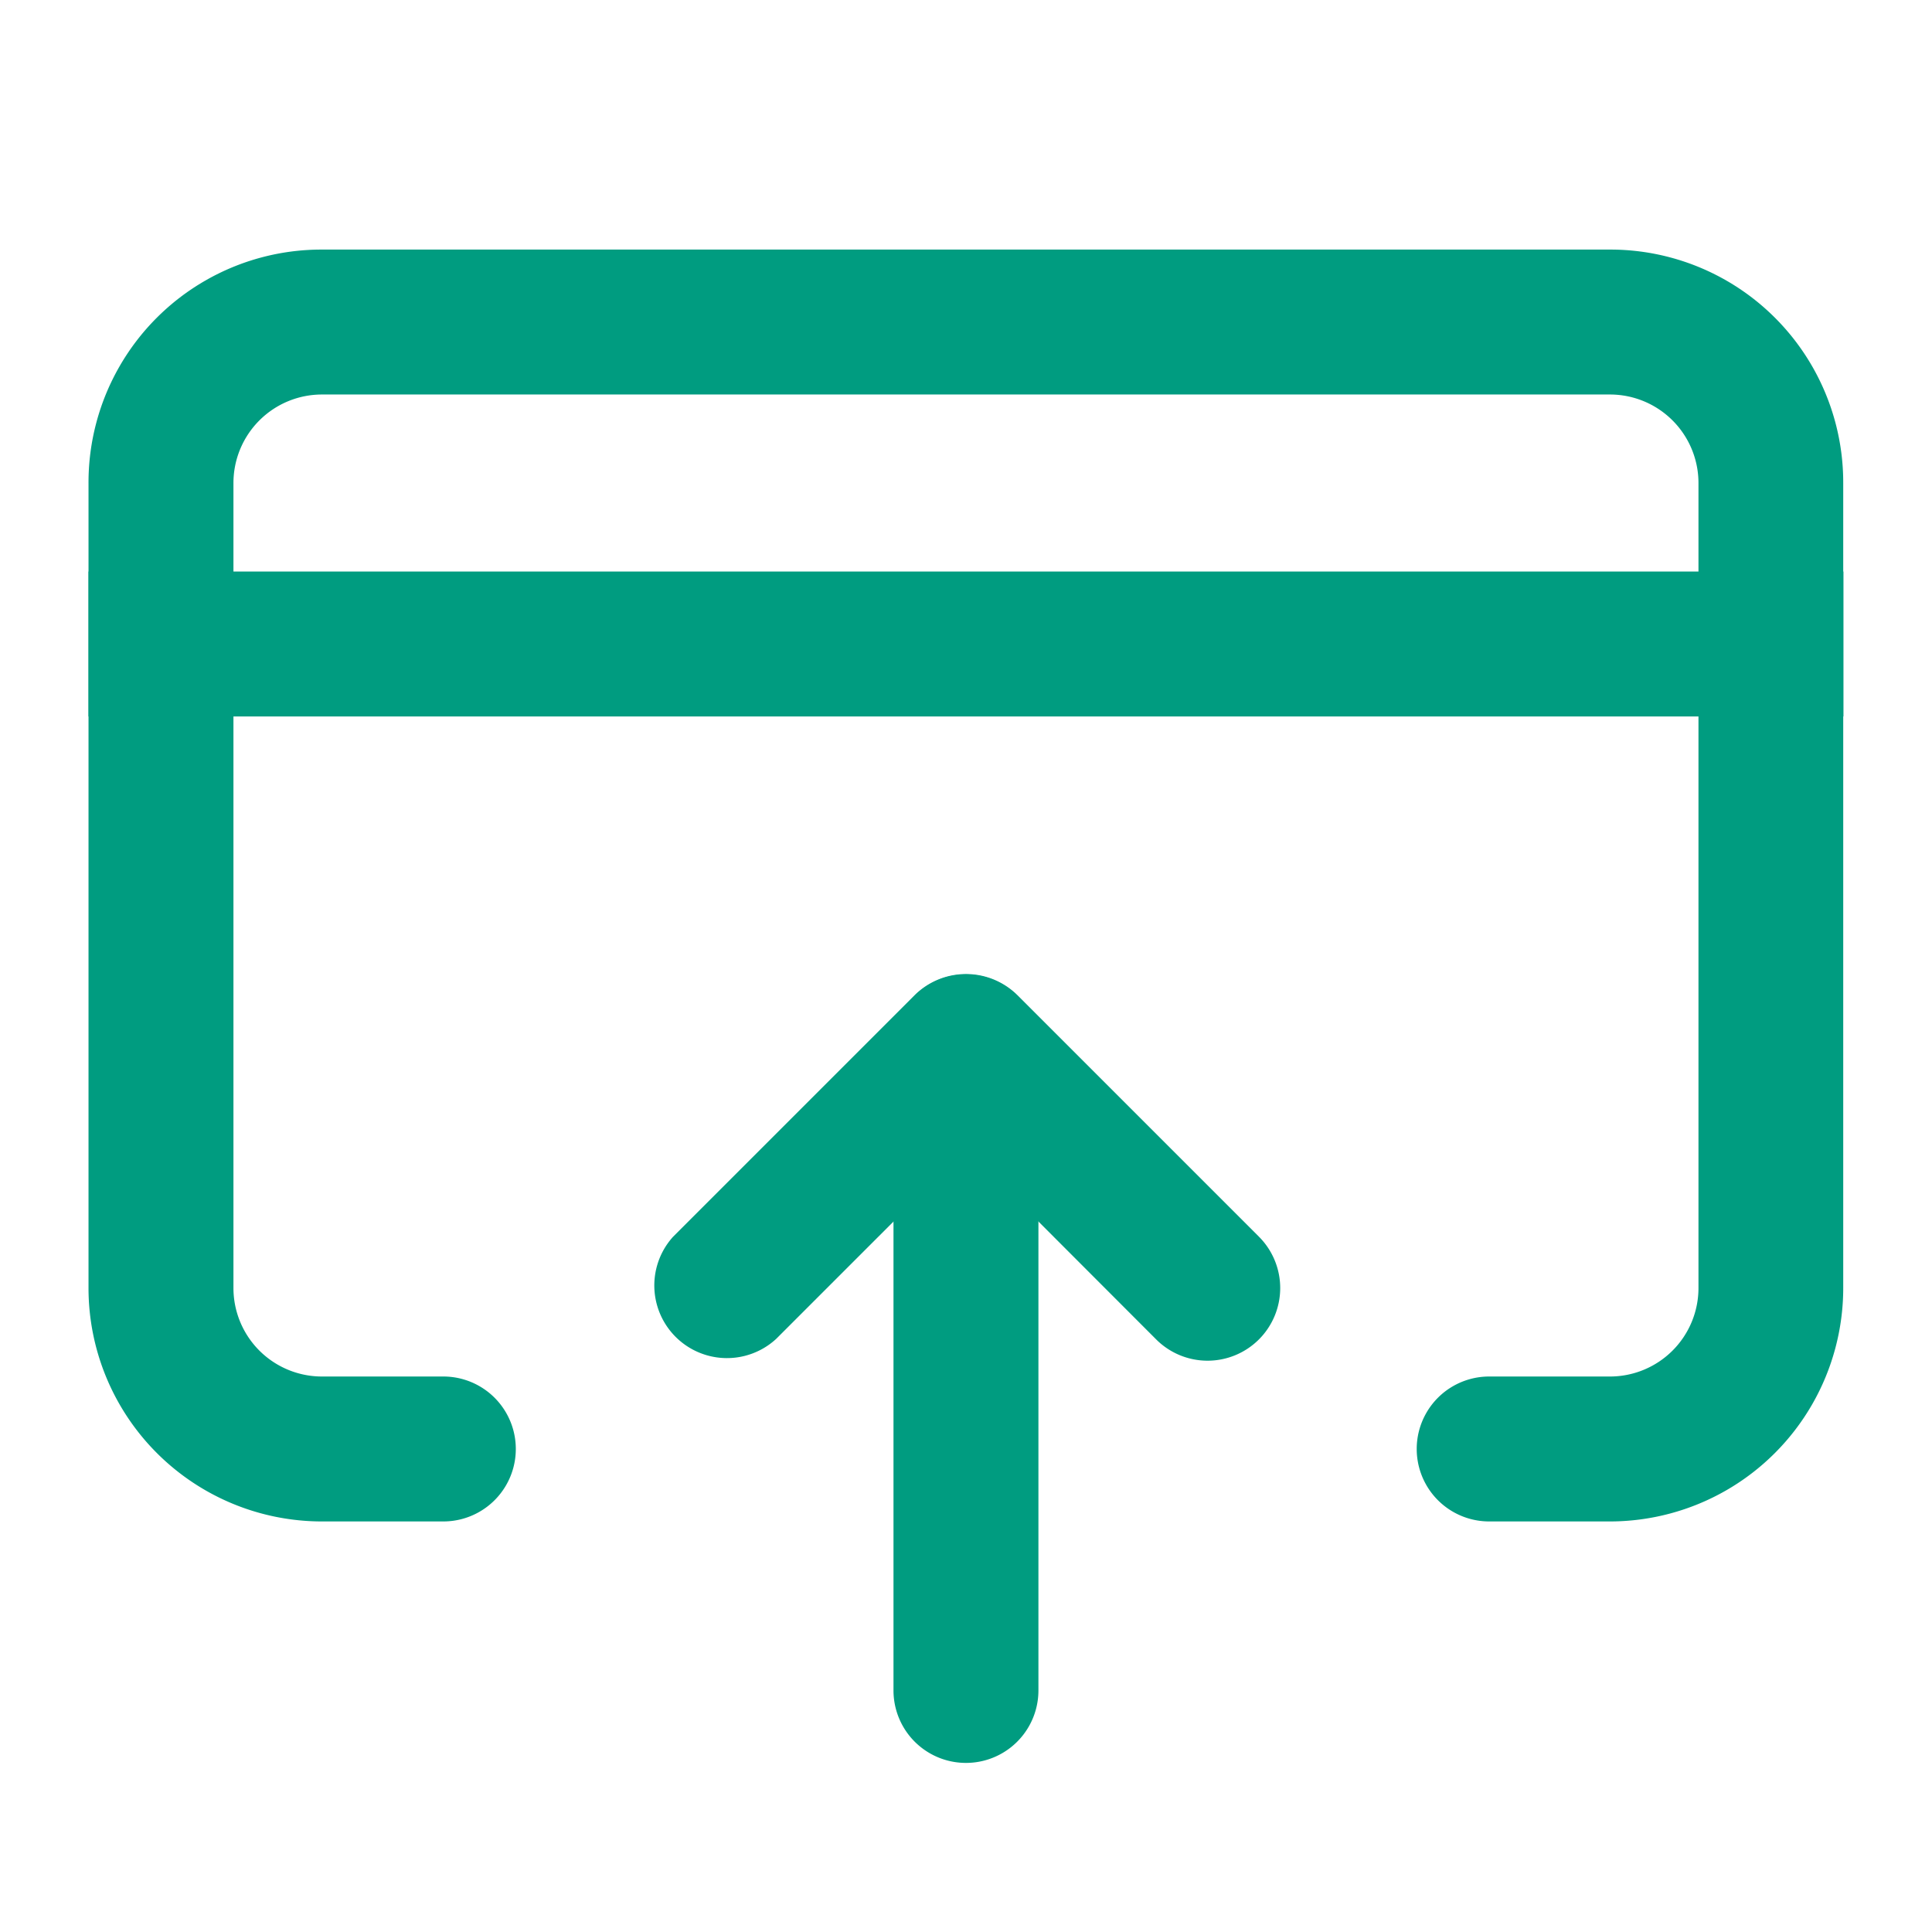
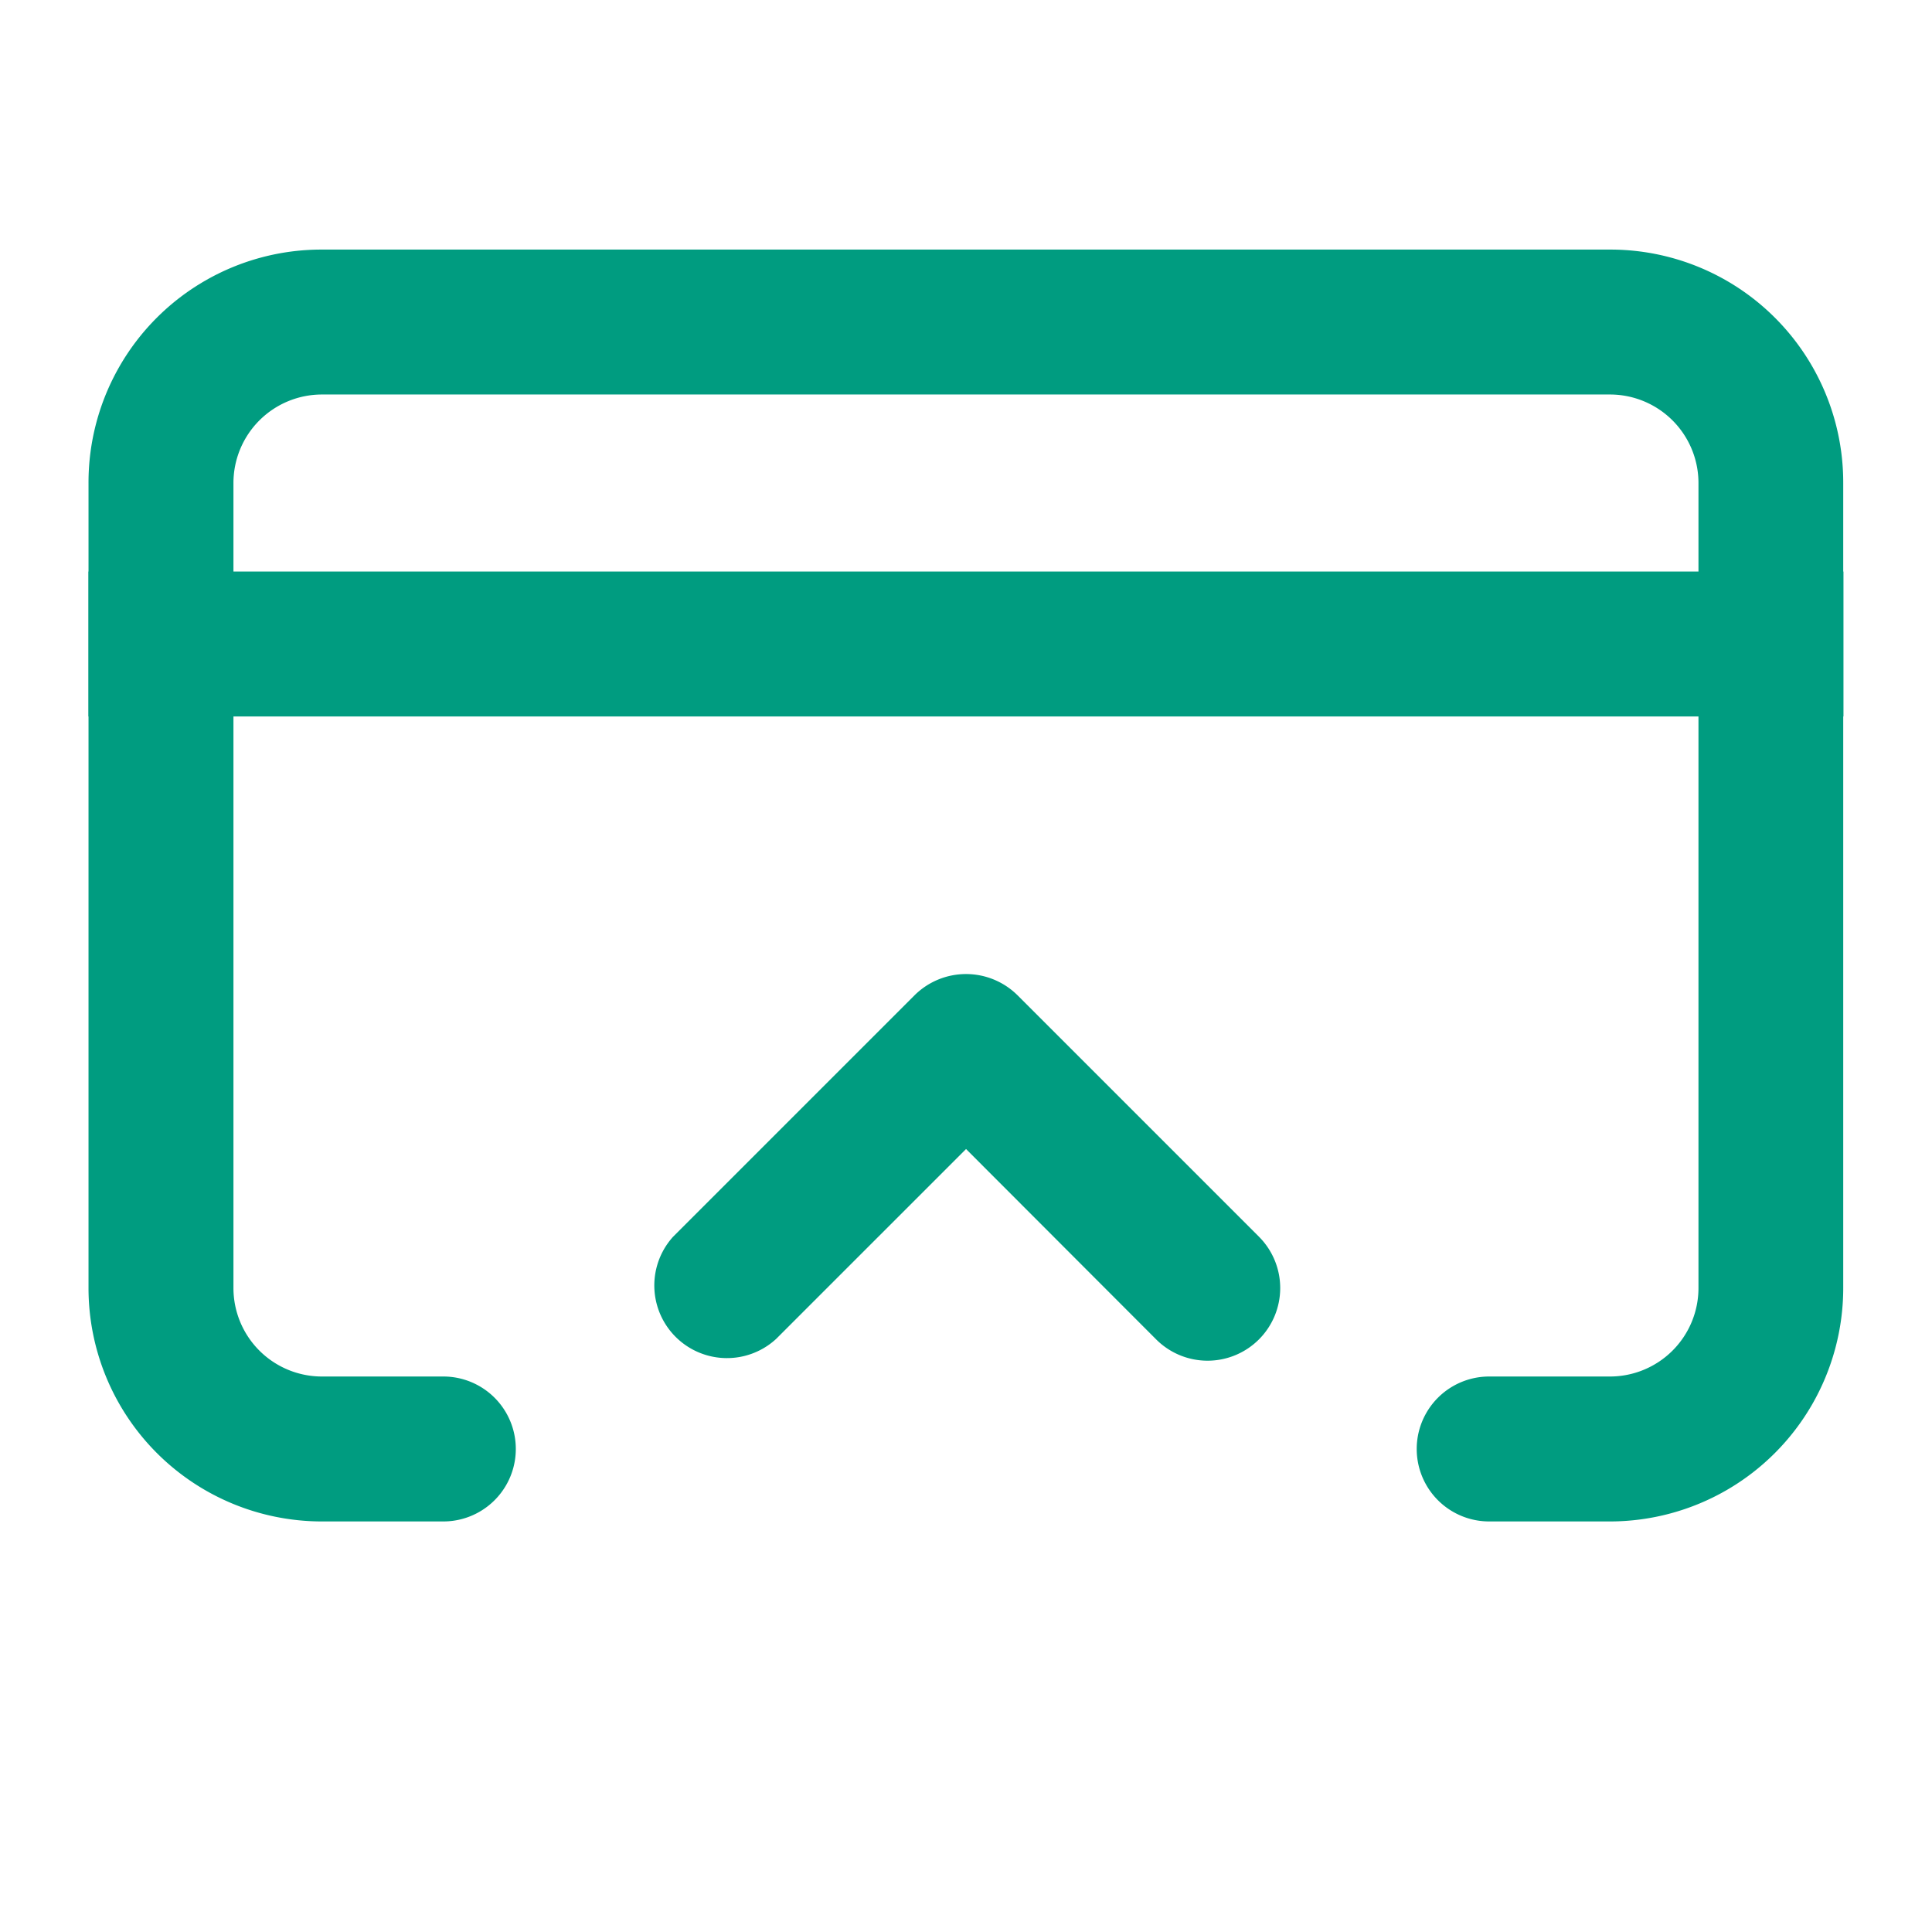
<svg xmlns="http://www.w3.org/2000/svg" id="Groupe_10019" data-name="Groupe 10019" width="22.395" height="22.395" viewBox="0 0 22.395 22.395">
  <rect id="Rectangle_178" data-name="Rectangle 178" width="22.395" height="22.395" fill="none" />
  <path id="Tracé_1993" data-name="Tracé 1993" d="M57.334,282.843h1.4a2.706,2.706,0,0,0,2.706-2.706v-9.331a2.7,2.7,0,0,0-2.706-2.706H43.806a2.7,2.7,0,0,0-2.706,2.706v9.331a2.706,2.706,0,0,0,2.706,2.706h1.407a.84.84,0,1,0,0-1.68H43.806a1.026,1.026,0,0,1-1.026-1.026v-9.331a1.026,1.026,0,0,1,1.026-1.026h14.93a1.026,1.026,0,0,1,1.026,1.026v9.331a1.026,1.026,0,0,1-1.026,1.026h-1.4a.84.84,0,1,0,0,1.68Z" transform="translate(-40.074 -265.207)" fill="#009c80" fill-rule="evenodd" />
-   <path id="Tracé_1994" data-name="Tracé 1994" d="M.84,1.68H8.3A.84.84,0,0,0,8.3,0H.84a.84.84,0,0,0,0,1.68Z" transform="translate(10.357 20.435) rotate(-90)" fill="#009c80" fill-rule="evenodd" />
  <path id="Tracé_1995" data-name="Tracé 1995" d="M2.028,3.641l2.2,2.2A.842.842,0,0,1,3.046,7.038l-2.8-2.8a.847.847,0,0,1,0-1.194l2.8-2.8A.842.842,0,1,1,4.233,1.439Z" transform="translate(14.839 11.291) rotate(90)" fill="#009c80" fill-rule="evenodd" />
  <path id="Tracé_1996" data-name="Tracé 1996" d="M41.1,273.78H61.442V272.1H41.1Z" transform="translate(-40.074 -265.475)" fill="#009c80" fill-rule="evenodd" />
</svg>